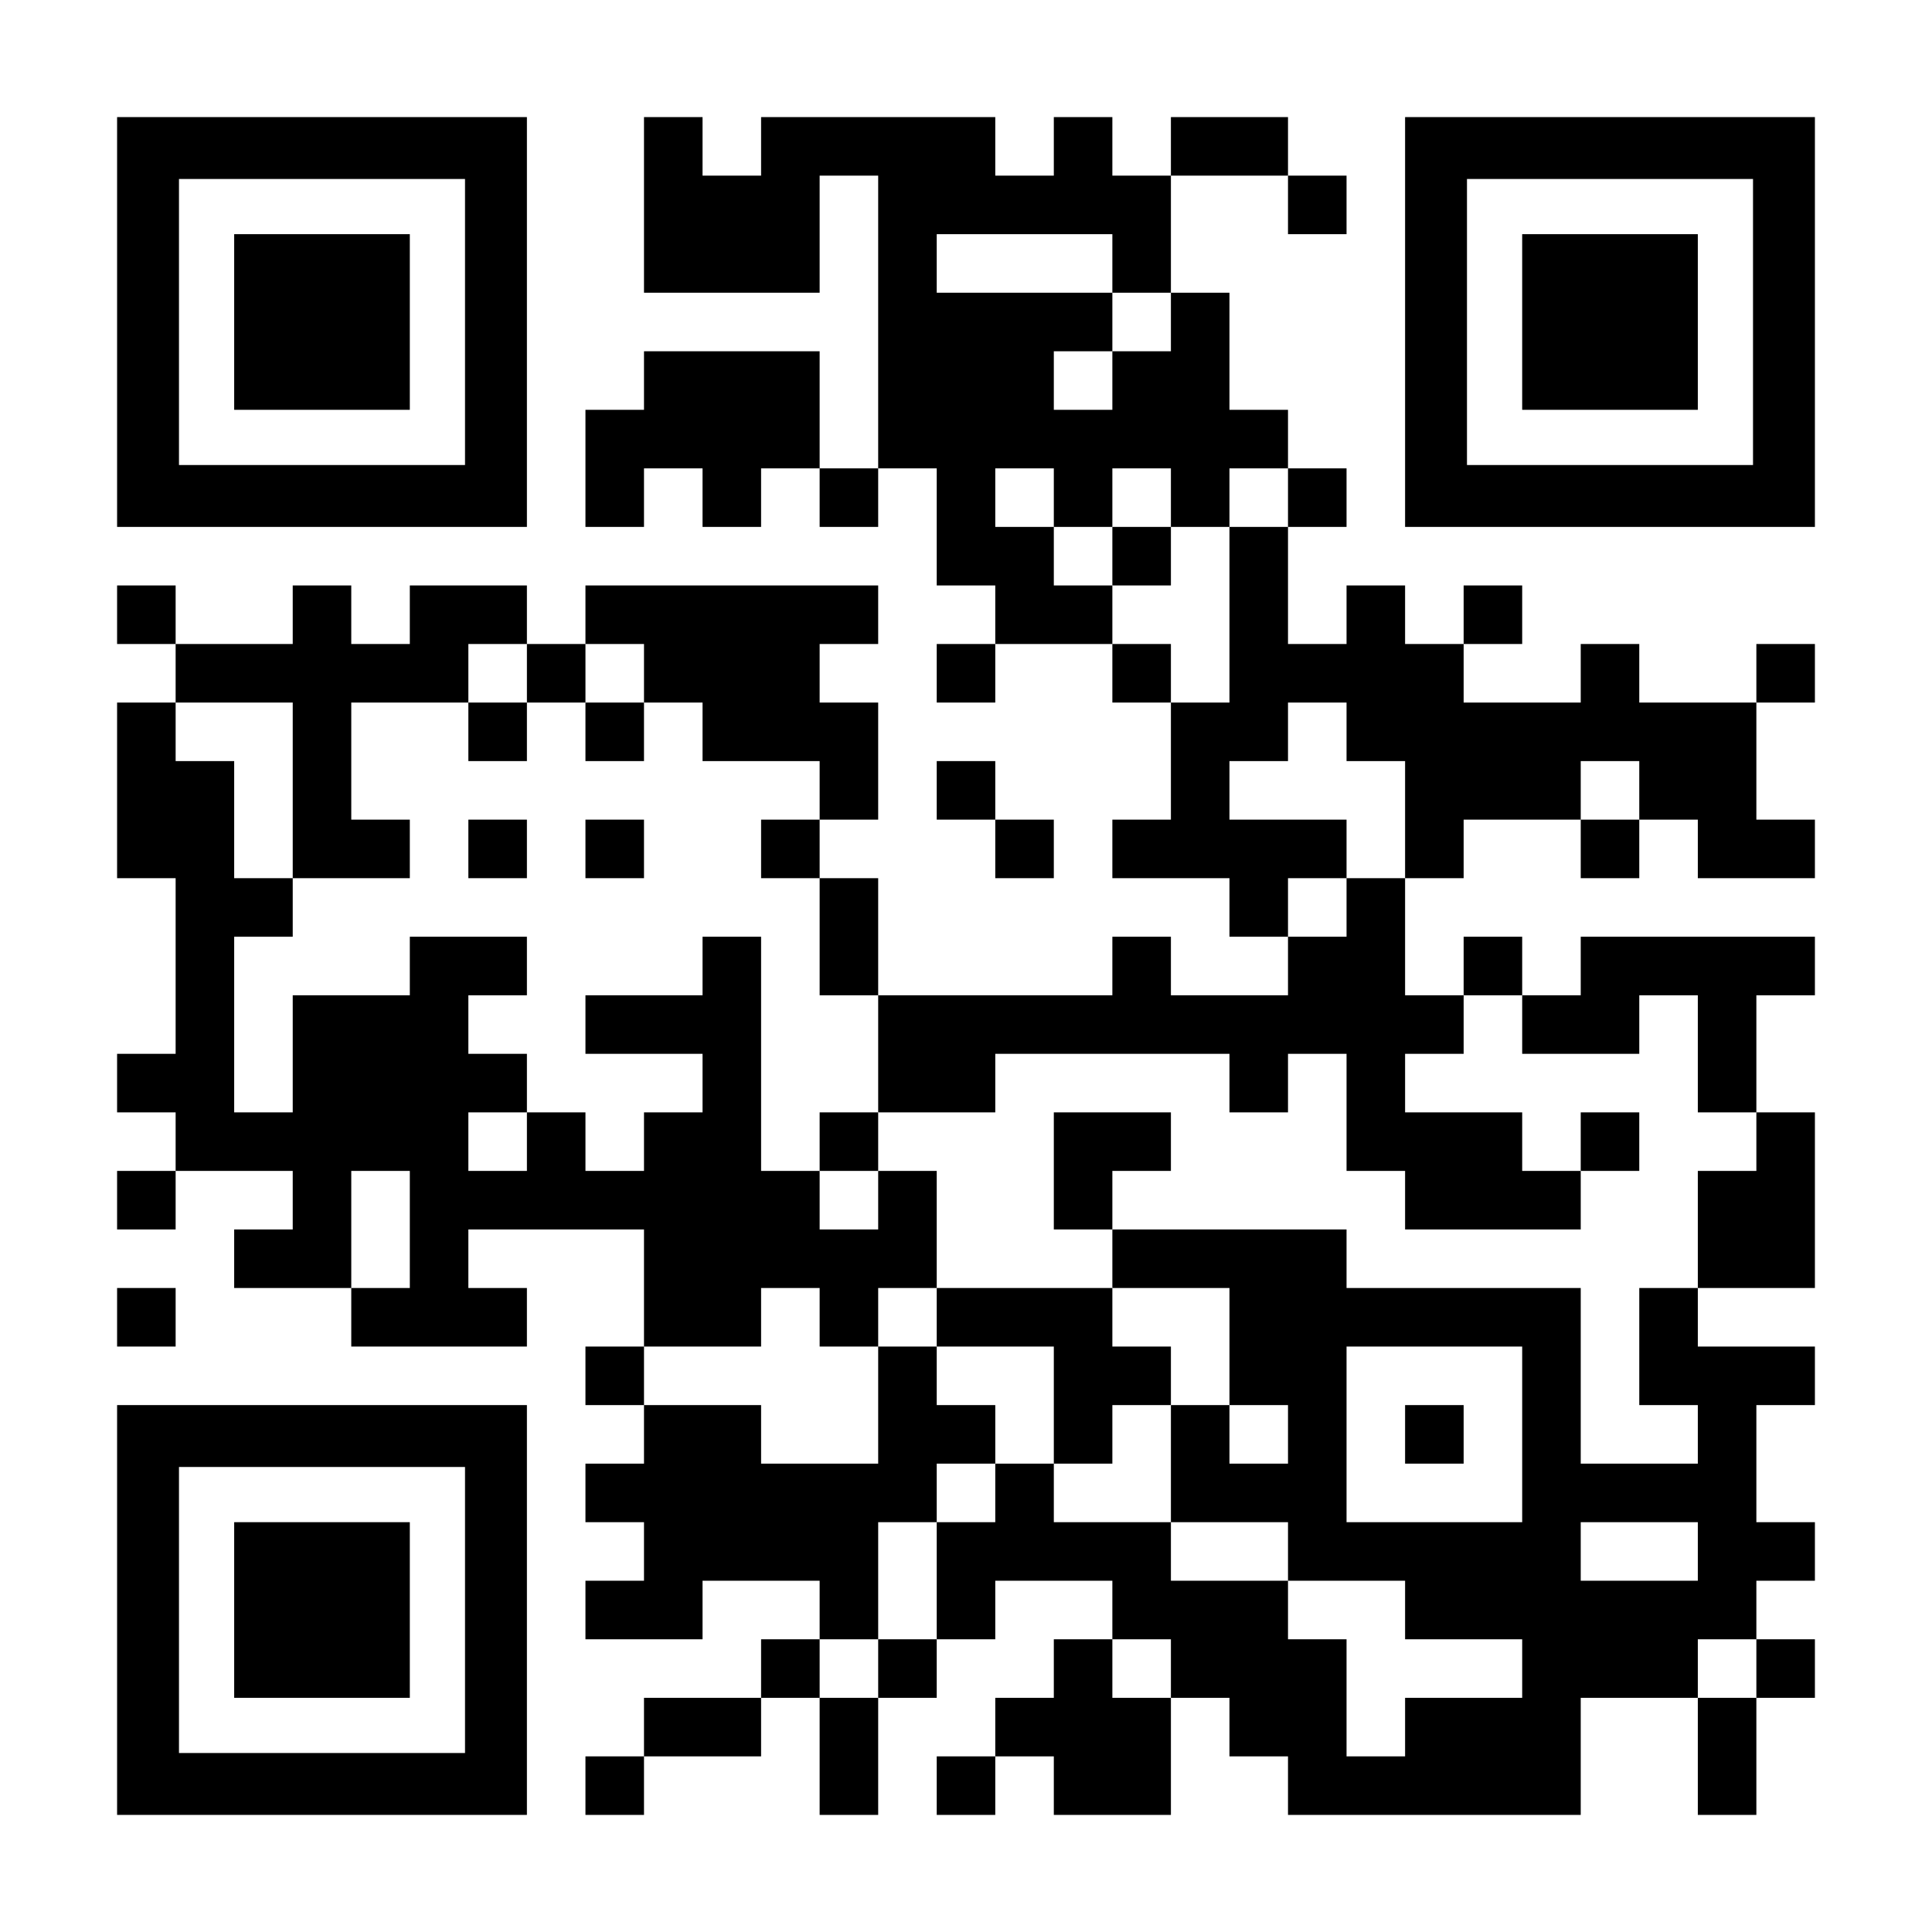
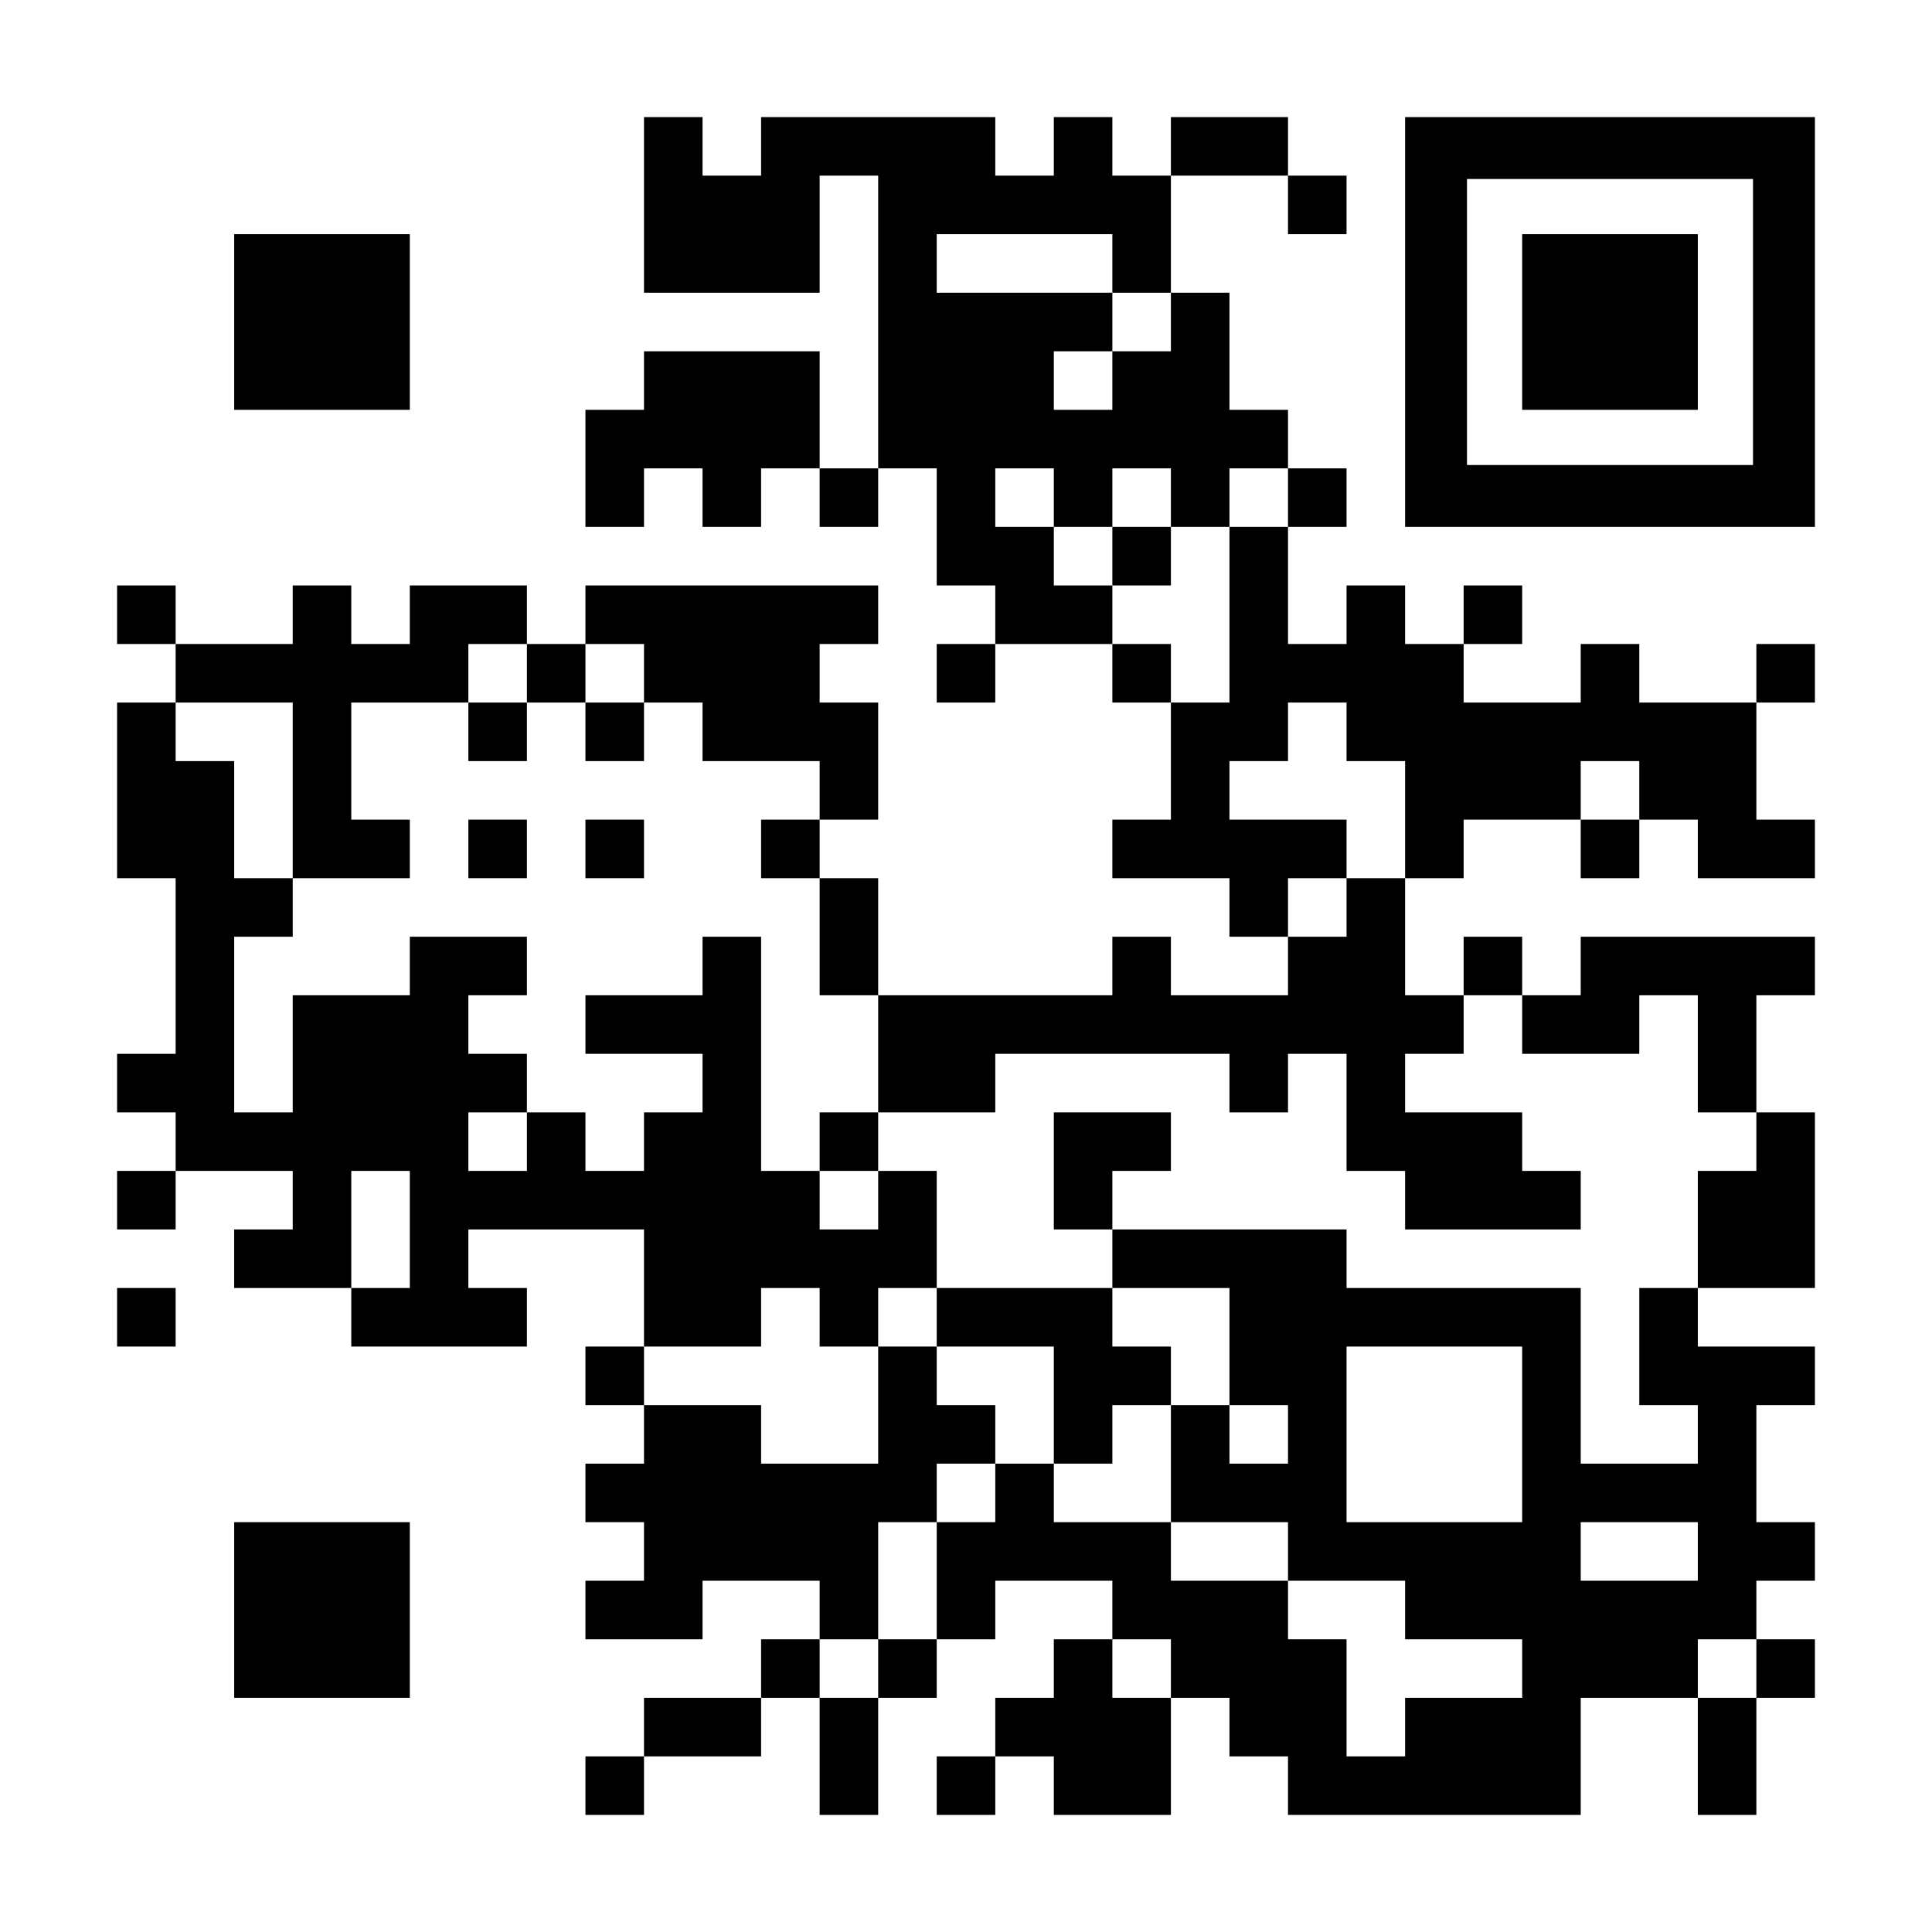
<svg xmlns="http://www.w3.org/2000/svg" version="1.0" width="1155px" height="1155px" viewBox="0 0 1155 1155" preserveAspectRatio="xMidYMid meet">
  <g transform="translate(0,1155) scale(0.1,-0.1)" fill="#000000" stroke="none">
-     <path d="M700 9625 l0 -1225 1225 0 1225 0 0 1225 0 1225 -1225 0 -1225 0 0 -1225z m2080 0 l0 -855 -855 0 -855 0 0 855 0 855 855 0 855 0 0 -855z" />
-     <path d="M1400 9625 l0 -525 525 0 525 0 0 525 0 525 -525 0 -525 0 0 -525z" />
+     <path d="M1400 9625 l0 -525 525 0 525 0 0 525 0 525 -525 0 -525 0 0 -525" />
    <path d="M3850 10325 l0 -525 525 0 525 0 0 350 0 350 175 0 175 0 0 -875 0 -875 -175 0 -175 0 0 350 0 350 -525 0 -525 0 0 -175 0 -175 -175 0 -175 0 0 -350 0 -350 175 0 175 0 0 175 0 175 175 0 175 0 0 -175 0 -175 175 0 175 0 0 175 0 175 175 0 175 0 0 -175 0 -175 175 0 175 0 0 175 0 175 175 0 175 0 0 -350 0 -350 175 0 175 0 0 -175 0 -175 -175 0 -175 0 0 -175 0 -175 175 0 175 0 0 175 0 175 350 0 350 0 0 -175 0 -175 175 0 175 0 0 -350 0 -350 -175 0 -175 0 0 -175 0 -175 350 0 350 0 0 -175 0 -175 175 0 175 0 0 -175 0 -175 -350 0 -350 0 0 175 0 175 -175 0 -175 0 0 -175 0 -175 -700 0 -700 0 0 350 0 350 -175 0 -175 0 0 175 0 175 175 0 175 0 0 350 0 350 -175 0 -175 0 0 175 0 175 175 0 175 0 0 175 0 175 -875 0 -875 0 0 -175 0 -175 -175 0 -175 0 0 175 0 175 -350 0 -350 0 0 -175 0 -175 -175 0 -175 0 0 175 0 175 -175 0 -175 0 0 -175 0 -175 -350 0 -350 0 0 175 0 175 -175 0 -175 0 0 -175 0 -175 175 0 175 0 0 -175 0 -175 -175 0 -175 0 0 -525 0 -525 175 0 175 0 0 -525 0 -525 -175 0 -175 0 0 -175 0 -175 175 0 175 0 0 -175 0 -175 -175 0 -175 0 0 -175 0 -175 175 0 175 0 0 175 0 175 350 0 350 0 0 -175 0 -175 -175 0 -175 0 0 -175 0 -175 350 0 350 0 0 -175 0 -175 525 0 525 0 0 175 0 175 -175 0 -175 0 0 175 0 175 525 0 525 0 0 -350 0 -350 -175 0 -175 0 0 -175 0 -175 175 0 175 0 0 -175 0 -175 -175 0 -175 0 0 -175 0 -175 175 0 175 0 0 -175 0 -175 -175 0 -175 0 0 -175 0 -175 350 0 350 0 0 175 0 175 350 0 350 0 0 -175 0 -175 -175 0 -175 0 0 -175 0 -175 -350 0 -350 0 0 -175 0 -175 -175 0 -175 0 0 -175 0 -175 175 0 175 0 0 175 0 175 350 0 350 0 0 175 0 175 175 0 175 0 0 -350 0 -350 175 0 175 0 0 350 0 350 175 0 175 0 0 175 0 175 175 0 175 0 0 175 0 175 350 0 350 0 0 -175 0 -175 -175 0 -175 0 0 -175 0 -175 -175 0 -175 0 0 -175 0 -175 -175 0 -175 0 0 -175 0 -175 175 0 175 0 0 175 0 175 175 0 175 0 0 -175 0 -175 350 0 350 0 0 350 0 350 175 0 175 0 0 -175 0 -175 175 0 175 0 0 -175 0 -175 875 0 875 0 0 350 0 350 350 0 350 0 0 -350 0 -350 175 0 175 0 0 350 0 350 175 0 175 0 0 175 0 175 -175 0 -175 0 0 175 0 175 175 0 175 0 0 175 0 175 -175 0 -175 0 0 350 0 350 175 0 175 0 0 175 0 175 -350 0 -350 0 0 175 0 175 350 0 350 0 0 525 0 525 -175 0 -175 0 0 350 0 350 175 0 175 0 0 175 0 175 -700 0 -700 0 0 -175 0 -175 -175 0 -175 0 0 175 0 175 -175 0 -175 0 0 -175 0 -175 -175 0 -175 0 0 350 0 350 175 0 175 0 0 175 0 175 350 0 350 0 0 -175 0 -175 175 0 175 0 0 175 0 175 175 0 175 0 0 -175 0 -175 350 0 350 0 0 175 0 175 -175 0 -175 0 0 350 0 350 175 0 175 0 0 175 0 175 -175 0 -175 0 0 -175 0 -175 -350 0 -350 0 0 175 0 175 -175 0 -175 0 0 -175 0 -175 -350 0 -350 0 0 175 0 175 175 0 175 0 0 175 0 175 -175 0 -175 0 0 -175 0 -175 -175 0 -175 0 0 175 0 175 -175 0 -175 0 0 -175 0 -175 -175 0 -175 0 0 350 0 350 175 0 175 0 0 175 0 175 -175 0 -175 0 0 175 0 175 -175 0 -175 0 0 350 0 350 -175 0 -175 0 0 350 0 350 350 0 350 0 0 -175 0 -175 175 0 175 0 0 175 0 175 -175 0 -175 0 0 175 0 175 -350 0 -350 0 0 -175 0 -175 -175 0 -175 0 0 175 0 175 -175 0 -175 0 0 -175 0 -175 -175 0 -175 0 0 175 0 175 -700 0 -700 0 0 -175 0 -175 -175 0 -175 0 0 175 0 175 -175 0 -175 0 0 -525z m2800 -350 l0 -175 175 0 175 0 0 -175 0 -175 -175 0 -175 0 0 -175 0 -175 -175 0 -175 0 0 175 0 175 175 0 175 0 0 175 0 175 -525 0 -525 0 0 175 0 175 525 0 525 0 0 -175z m-350 -1400 l0 -175 175 0 175 0 0 175 0 175 175 0 175 0 0 -175 0 -175 175 0 175 0 0 175 0 175 175 0 175 0 0 -175 0 -175 -175 0 -175 0 0 -525 0 -525 -175 0 -175 0 0 175 0 175 -175 0 -175 0 0 175 0 175 -175 0 -175 0 0 175 0 175 -175 0 -175 0 0 175 0 175 175 0 175 0 0 -175z m-3150 -1050 l0 -175 175 0 175 0 0 175 0 175 175 0 175 0 0 -175 0 -175 175 0 175 0 0 -175 0 -175 350 0 350 0 0 -175 0 -175 -175 0 -175 0 0 -175 0 -175 175 0 175 0 0 -350 0 -350 175 0 175 0 0 -350 0 -350 350 0 350 0 0 175 0 175 700 0 700 0 0 -175 0 -175 175 0 175 0 0 175 0 175 175 0 175 0 0 -350 0 -350 175 0 175 0 0 -175 0 -175 525 0 525 0 0 175 0 175 -175 0 -175 0 0 175 0 175 -350 0 -350 0 0 175 0 175 175 0 175 0 0 175 0 175 175 0 175 0 0 -175 0 -175 350 0 350 0 0 175 0 175 175 0 175 0 0 -350 0 -350 175 0 175 0 0 -175 0 -175 -175 0 -175 0 0 -350 0 -350 -175 0 -175 0 0 -350 0 -350 175 0 175 0 0 -175 0 -175 -350 0 -350 0 0 525 0 525 -700 0 -700 0 0 175 0 175 -700 0 -700 0 0 -175 0 -175 350 0 350 0 0 -350 0 -350 175 0 175 0 0 -175 0 -175 -175 0 -175 0 0 175 0 175 -175 0 -175 0 0 -350 0 -350 350 0 350 0 0 -175 0 -175 350 0 350 0 0 -175 0 -175 350 0 350 0 0 -175 0 -175 -350 0 -350 0 0 -175 0 -175 -175 0 -175 0 0 350 0 350 -175 0 -175 0 0 175 0 175 -350 0 -350 0 0 175 0 175 -350 0 -350 0 0 175 0 175 -175 0 -175 0 0 -175 0 -175 -175 0 -175 0 0 -350 0 -350 -175 0 -175 0 0 -175 0 -175 -175 0 -175 0 0 175 0 175 175 0 175 0 0 350 0 350 175 0 175 0 0 175 0 175 175 0 175 0 0 175 0 175 -175 0 -175 0 0 175 0 175 -175 0 -175 0 0 -350 0 -350 -350 0 -350 0 0 175 0 175 -350 0 -350 0 0 175 0 175 350 0 350 0 0 175 0 175 175 0 175 0 0 -175 0 -175 175 0 175 0 0 175 0 175 175 0 175 0 0 350 0 350 -175 0 -175 0 0 -175 0 -175 -175 0 -175 0 0 175 0 175 -175 0 -175 0 0 700 0 700 -175 0 -175 0 0 -175 0 -175 -350 0 -350 0 0 -175 0 -175 350 0 350 0 0 -175 0 -175 -175 0 -175 0 0 -175 0 -175 -175 0 -175 0 0 175 0 175 -175 0 -175 0 0 -175 0 -175 -175 0 -175 0 0 175 0 175 175 0 175 0 0 175 0 175 -175 0 -175 0 0 175 0 175 175 0 175 0 0 175 0 175 -350 0 -350 0 0 -175 0 -175 -350 0 -350 0 0 -350 0 -350 -175 0 -175 0 0 525 0 525 175 0 175 0 0 175 0 175 -175 0 -175 0 0 350 0 350 -175 0 -175 0 0 175 0 175 350 0 350 0 0 -525 0 -525 350 0 350 0 0 175 0 175 -175 0 -175 0 0 350 0 350 350 0 350 0 0 175 0 175 175 0 175 0 0 -175z m4900 -350 l0 -175 175 0 175 0 0 -350 0 -350 -175 0 -175 0 0 -175 0 -175 -175 0 -175 0 0 175 0 175 175 0 175 0 0 175 0 175 -350 0 -350 0 0 175 0 175 175 0 175 0 0 175 0 175 175 0 175 0 0 -175z m1750 -350 l0 -175 -175 0 -175 0 0 175 0 175 175 0 175 0 0 -175z m-7350 -2625 l0 -350 -175 0 -175 0 0 350 0 350 175 0 175 0 0 -350z m6650 -1225 l0 -525 -525 0 -525 0 0 525 0 525 525 0 525 0 0 -525z m1050 -700 l0 -175 -350 0 -350 0 0 175 0 175 350 0 350 0 0 -175z m-3150 -700 l0 -175 -175 0 -175 0 0 175 0 175 175 0 175 0 0 -175z m3500 0 l0 -175 -175 0 -175 0 0 175 0 175 175 0 175 0 0 -175z" />
    <path d="M6650 8225 l0 -175 175 0 175 0 0 175 0 175 -175 0 -175 0 0 -175z" />
    <path d="M2800 7175 l0 -175 175 0 175 0 0 175 0 175 -175 0 -175 0 0 -175z" />
    <path d="M3500 7175 l0 -175 175 0 175 0 0 175 0 175 -175 0 -175 0 0 -175z" />
    <path d="M2800 6475 l0 -175 175 0 175 0 0 175 0 175 -175 0 -175 0 0 -175z" />
    <path d="M3500 6475 l0 -175 175 0 175 0 0 175 0 175 -175 0 -175 0 0 -175z" />
    <path d="M4900 4725 l0 -175 175 0 175 0 0 175 0 175 -175 0 -175 0 0 -175z" />
    <path d="M6300 4550 l0 -350 175 0 175 0 0 175 0 175 175 0 175 0 0 175 0 175 -350 0 -350 0 0 -350z" />
-     <path d="M9450 4725 l0 -175 175 0 175 0 0 175 0 175 -175 0 -175 0 0 -175z" />
    <path d="M5600 3675 l0 -175 350 0 350 0 0 -350 0 -350 175 0 175 0 0 175 0 175 175 0 175 0 0 175 0 175 -175 0 -175 0 0 175 0 175 -525 0 -525 0 0 -175z" />
-     <path d="M8400 2975 l0 -175 175 0 175 0 0 175 0 175 -175 0 -175 0 0 -175z" />
    <path d="M8400 9625 l0 -1225 1225 0 1225 0 0 1225 0 1225 -1225 0 -1225 0 0 -1225z m2080 0 l0 -855 -855 0 -855 0 0 855 0 855 855 0 855 0 0 -855z" />
    <path d="M9100 9625 l0 -525 525 0 525 0 0 525 0 525 -525 0 -525 0 0 -525z" />
-     <path d="M5600 6825 l0 -175 175 0 175 0 0 -175 0 -175 175 0 175 0 0 175 0 175 -175 0 -175 0 0 175 0 175 -175 0 -175 0 0 -175z" />
    <path d="M700 3675 l0 -175 175 0 175 0 0 175 0 175 -175 0 -175 0 0 -175z" />
-     <path d="M700 1925 l0 -1225 1225 0 1225 0 0 1225 0 1225 -1225 0 -1225 0 0 -1225z m2080 0 l0 -855 -855 0 -855 0 0 855 0 855 855 0 855 0 0 -855z" />
    <path d="M1400 1925 l0 -525 525 0 525 0 0 525 0 525 -525 0 -525 0 0 -525z" />
  </g>
</svg>